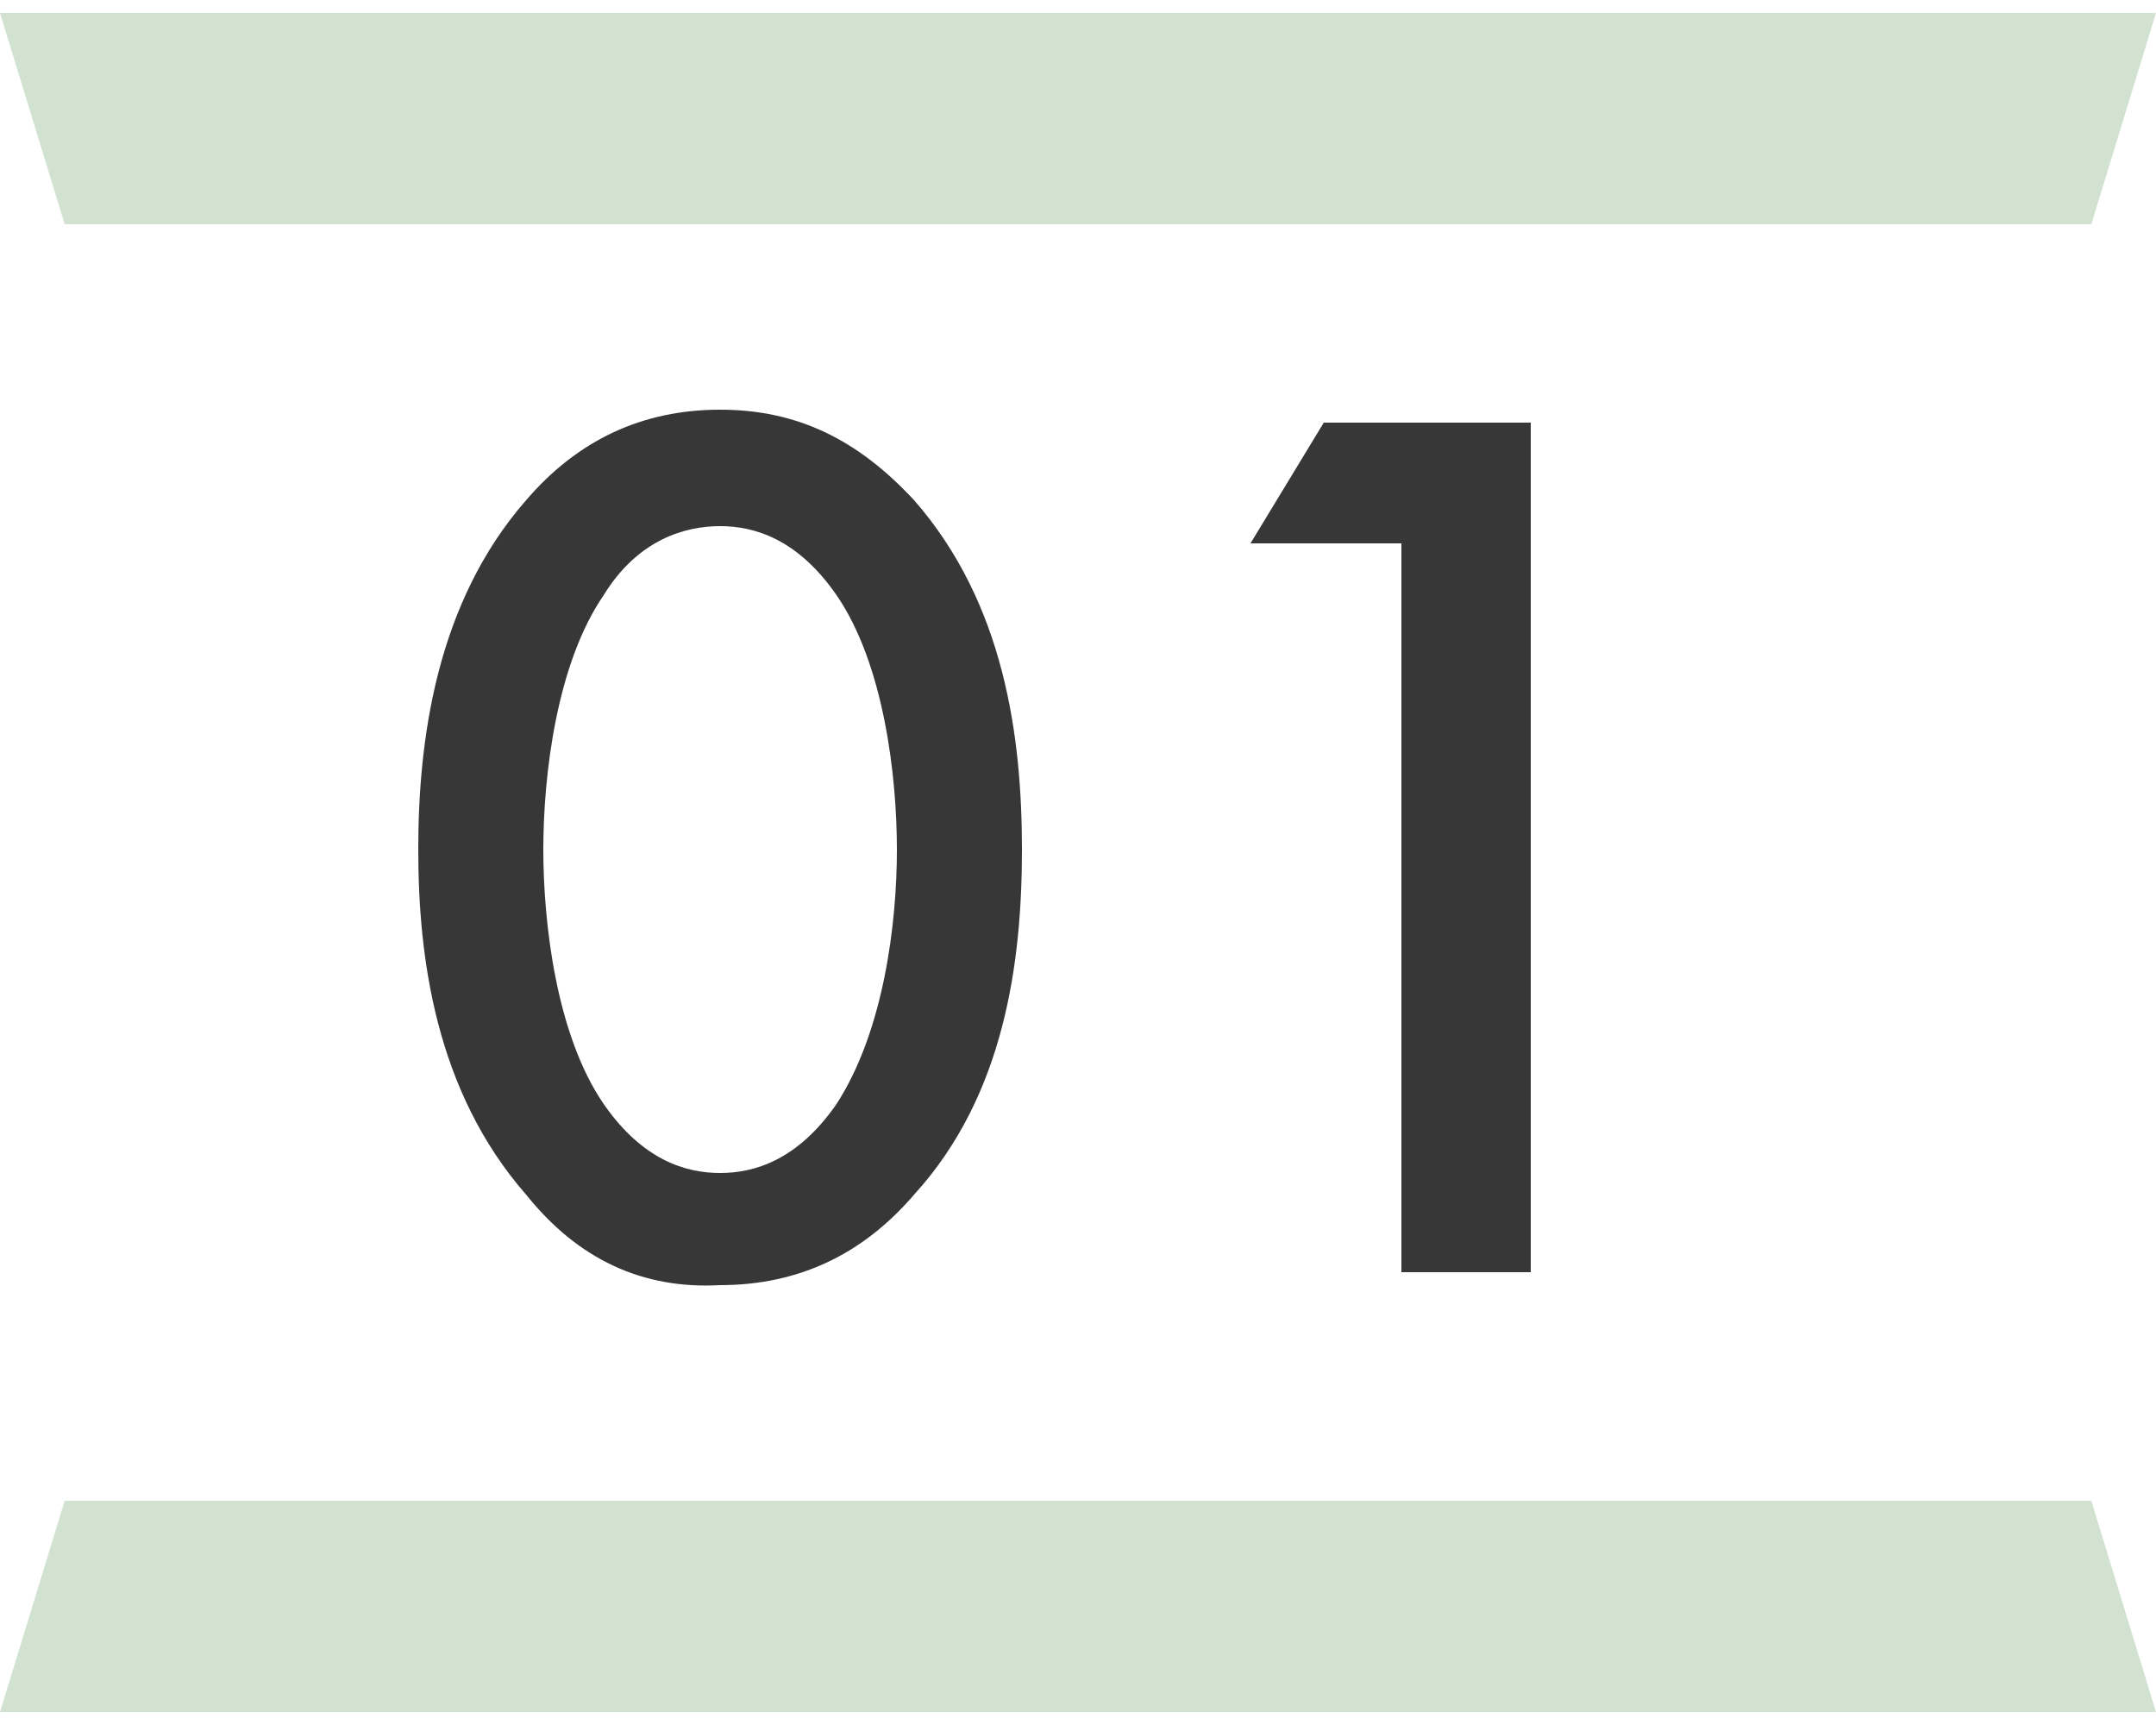
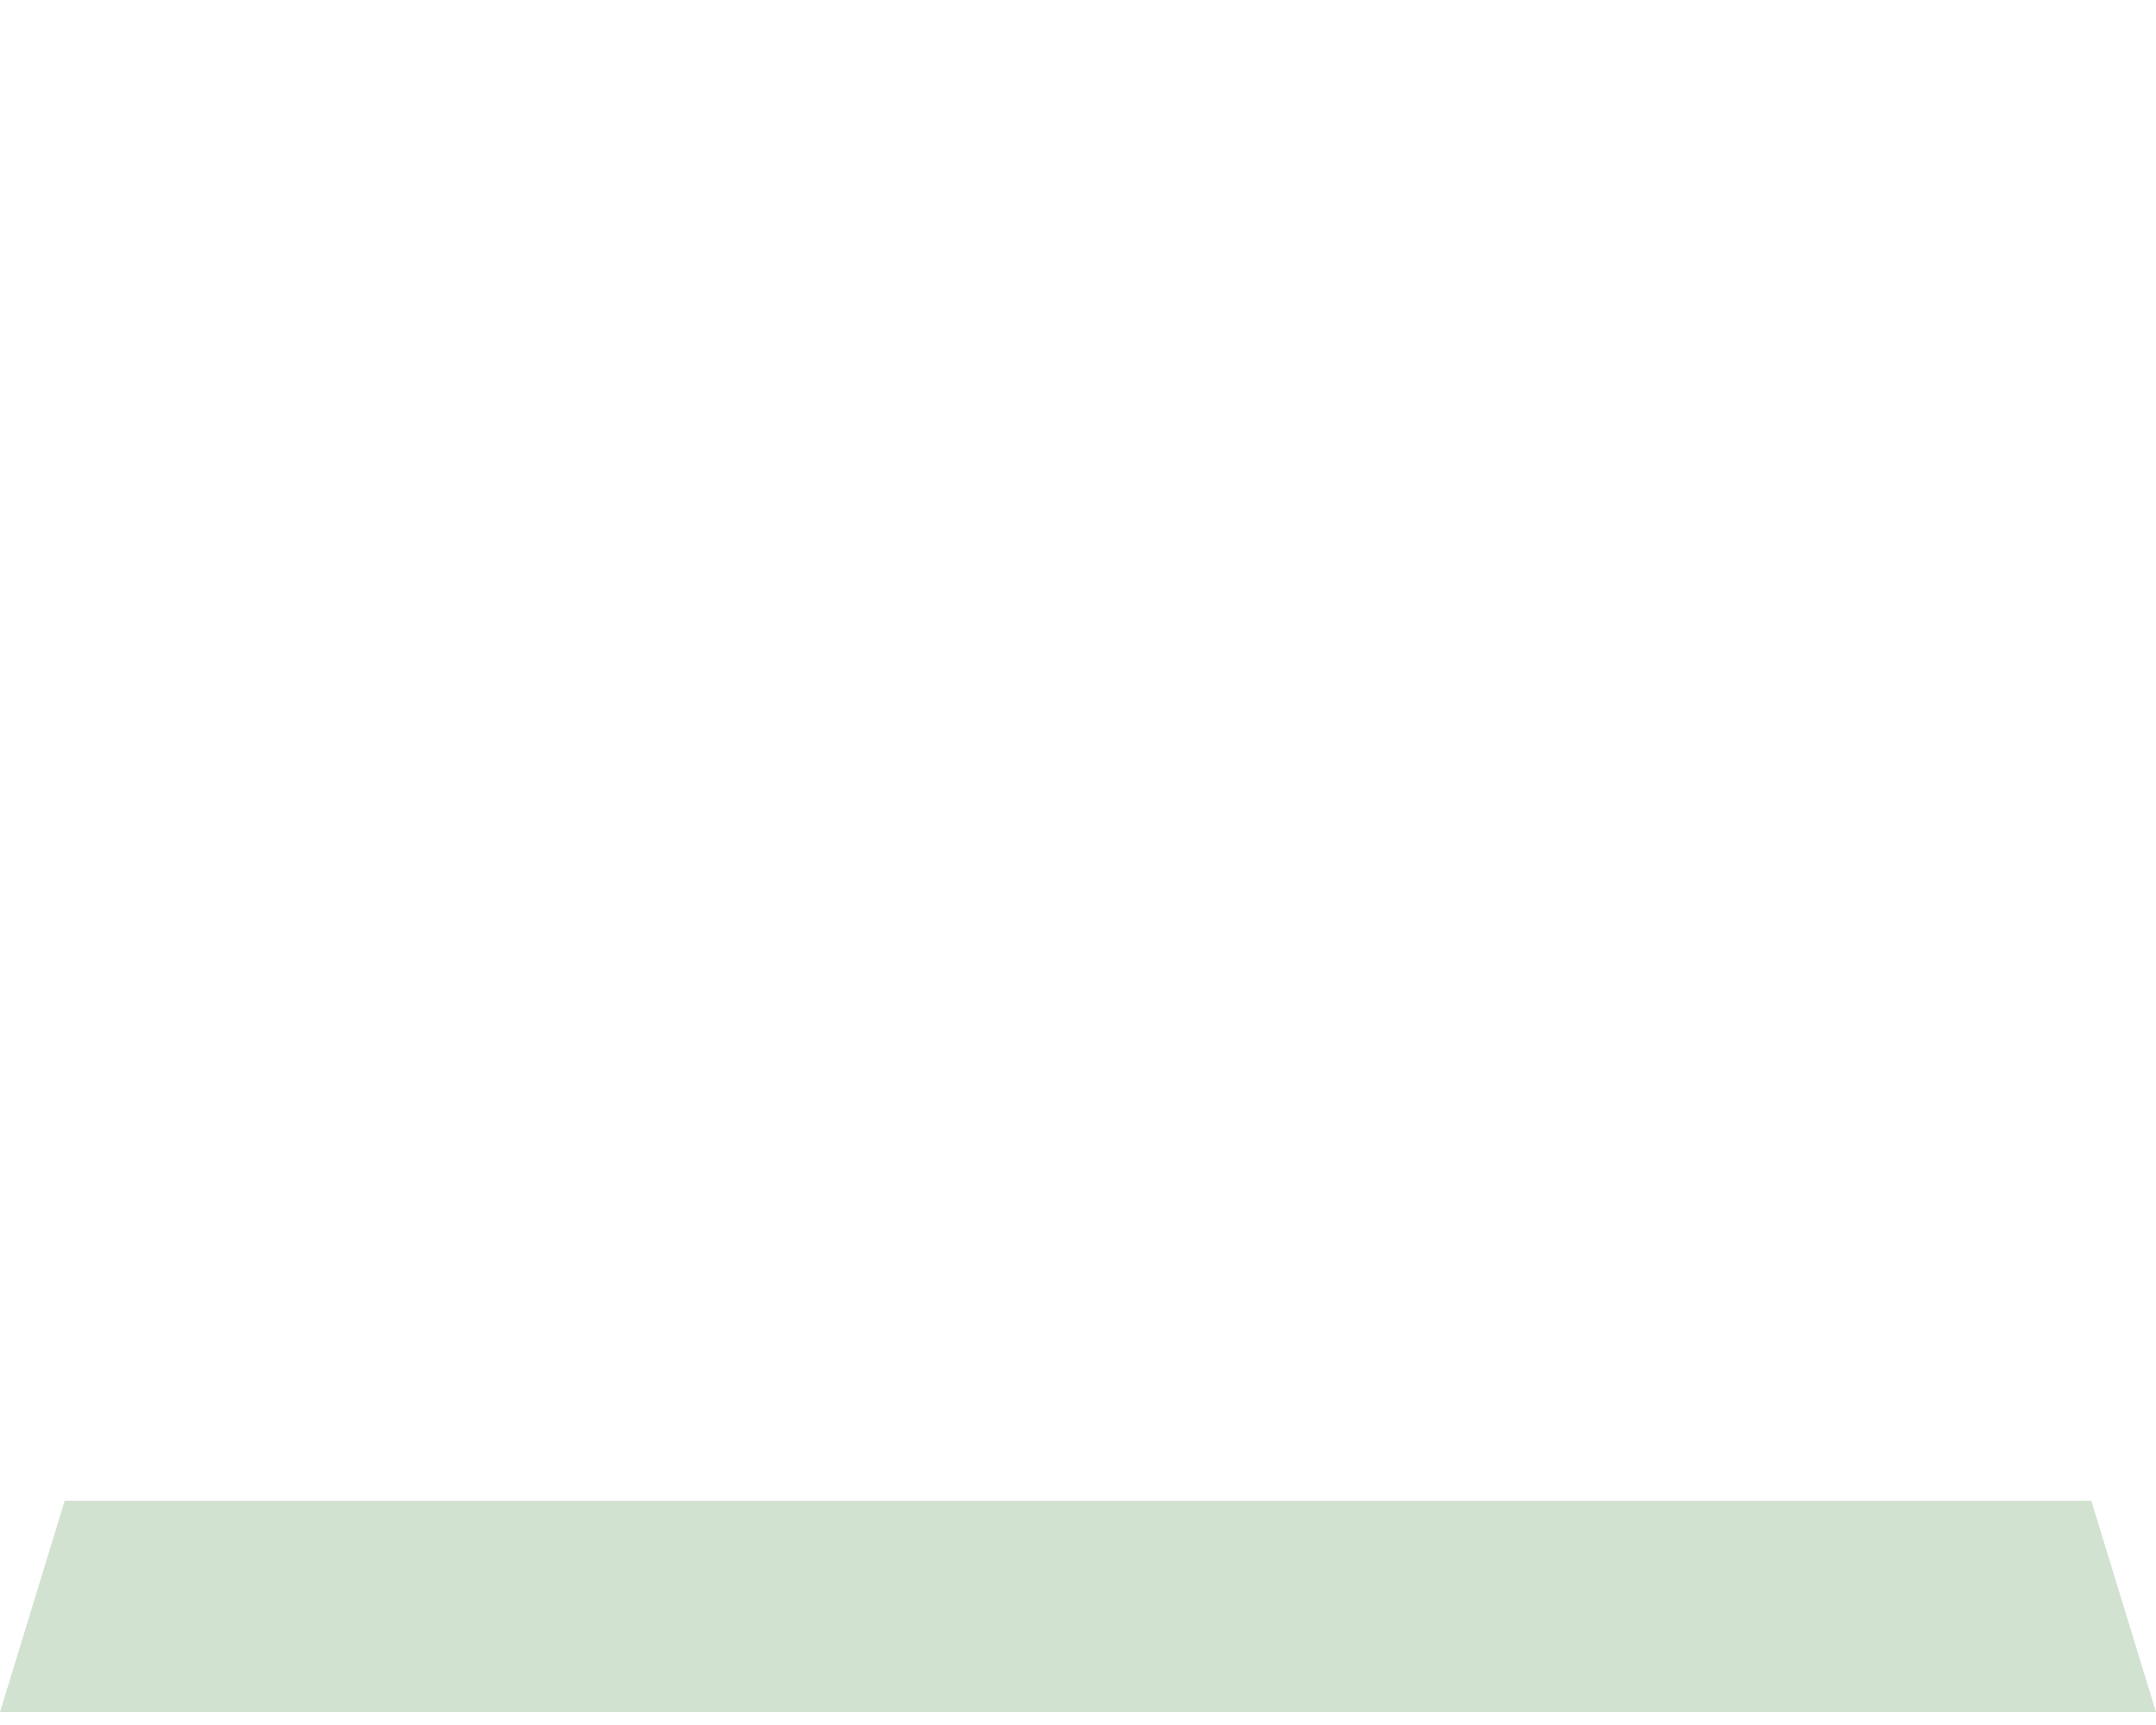
<svg xmlns="http://www.w3.org/2000/svg" version="1.2" baseProfile="tiny" id="レイヤー_1" x="0px" y="0px" viewBox="0 0 50 40" overflow="visible" xml:space="preserve">
  <g>
-     <polygon fill="#D2E2D1" points="48.5,5.2 1.5,5.2 0,0.3 50,0.3  " />
    <polygon fill="#D2E2D1" points="1.5,34.8 48.5,34.8 50,39.7 0,39.7  " />
    <g>
-       <path fill="#373737" d="M12.2,27.7c-2.1-2.4-2.5-5.5-2.5-8c0-2.5,0.4-5.7,2.5-8.1c1.2-1.4,2.7-2.1,4.5-2.1s3.2,0.7,4.5,2.1    c2.1,2.4,2.5,5.5,2.5,8.1c0,2.6-0.4,5.7-2.5,8c-1.2,1.4-2.7,2.1-4.5,2.1C14.9,29.9,13.4,29.2,12.2,27.7z M14,13.8    c-1.1,1.6-1.4,4.2-1.4,5.9c0,1.7,0.3,4.3,1.4,5.9c0.9,1.3,1.9,1.6,2.7,1.6c0.8,0,1.8-0.3,2.7-1.6c1.1-1.7,1.4-4.2,1.4-5.9    c0-1.7-0.3-4.3-1.4-5.9c-0.9-1.3-1.9-1.6-2.7-1.6C15.9,12.2,14.8,12.5,14,13.8z" />
-       <path fill="#373737" d="M32.4,12.6H29l1.7-2.8h4.8v19.7h-3V12.6z" />
-     </g>
+       </g>
  </g>
  <g>
</g>
  <g>
</g>
  <g>
</g>
  <g>
</g>
  <g>
</g>
  <g>
</g>
  <g>
</g>
  <g>
</g>
  <g>
</g>
  <g>
</g>
  <g>
</g>
  <g>
</g>
  <g>
</g>
  <g>
</g>
  <g>
</g>
</svg>